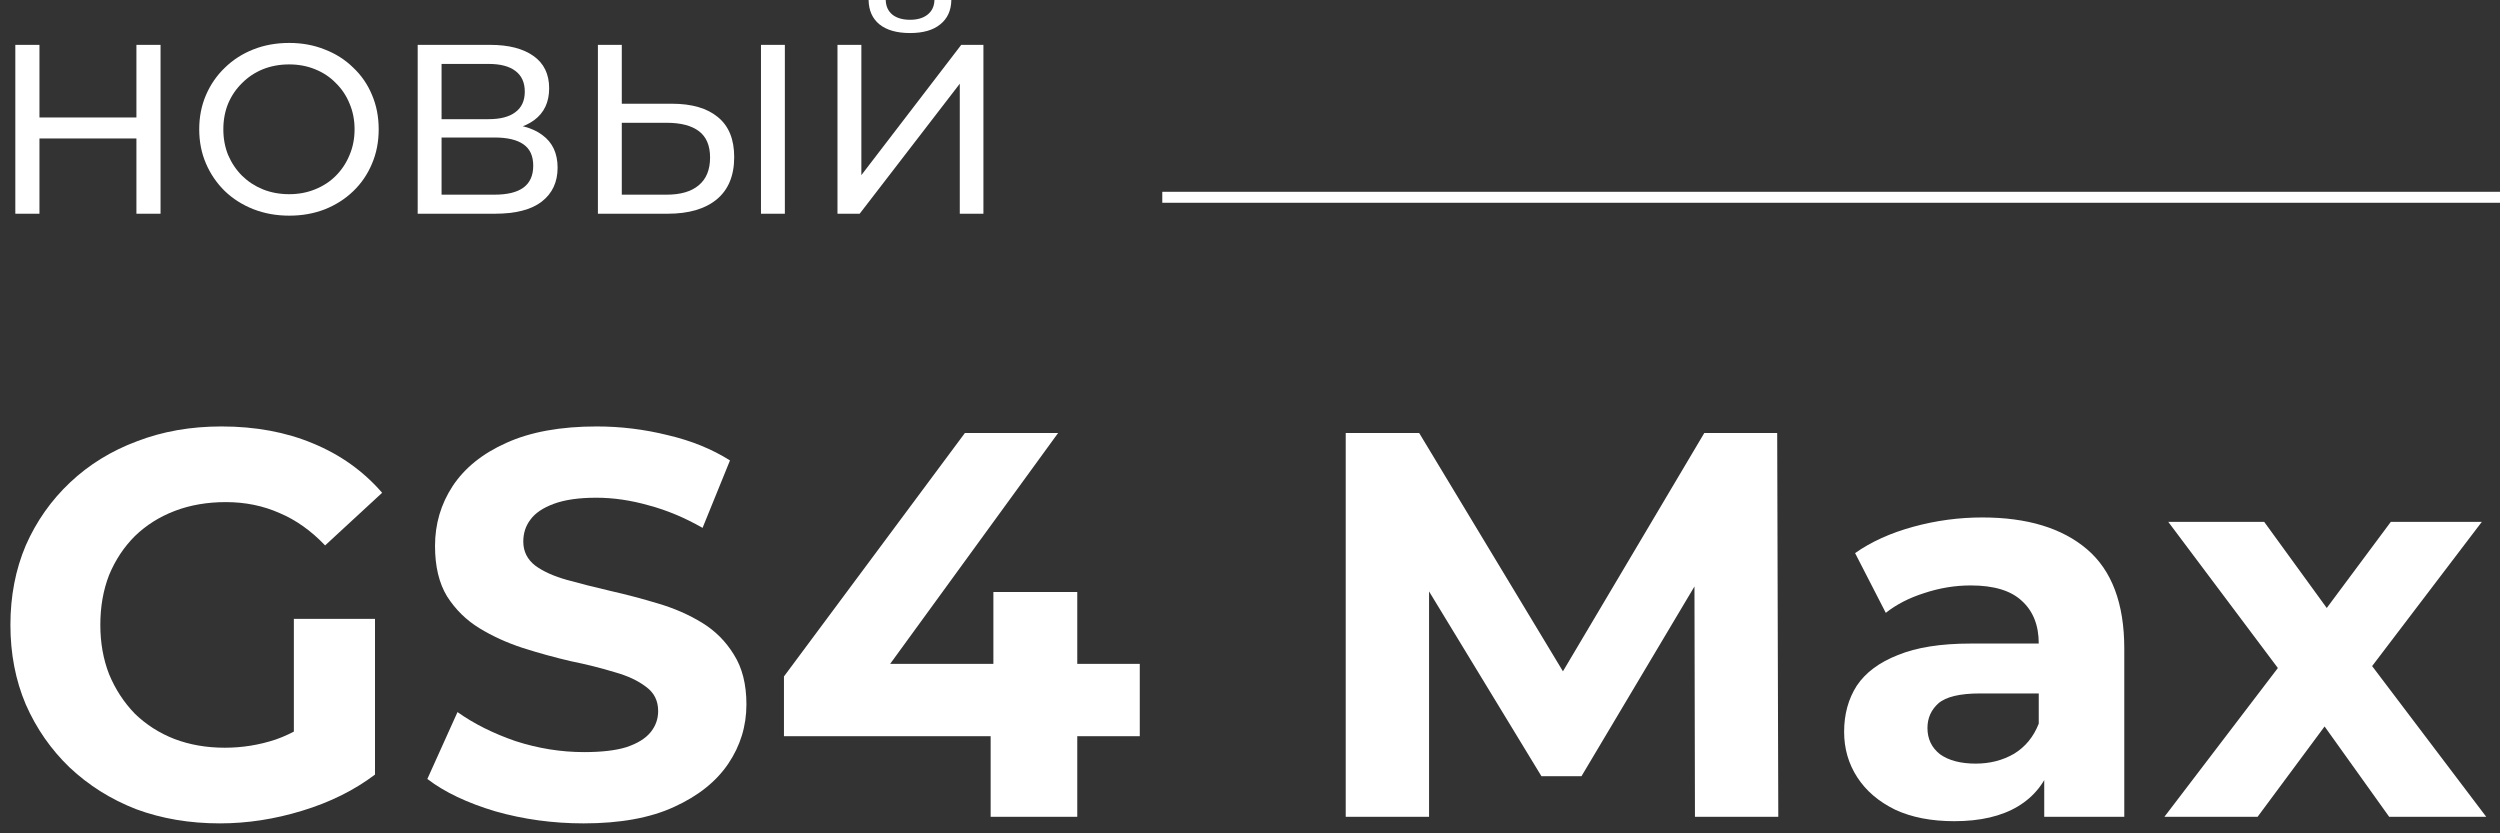
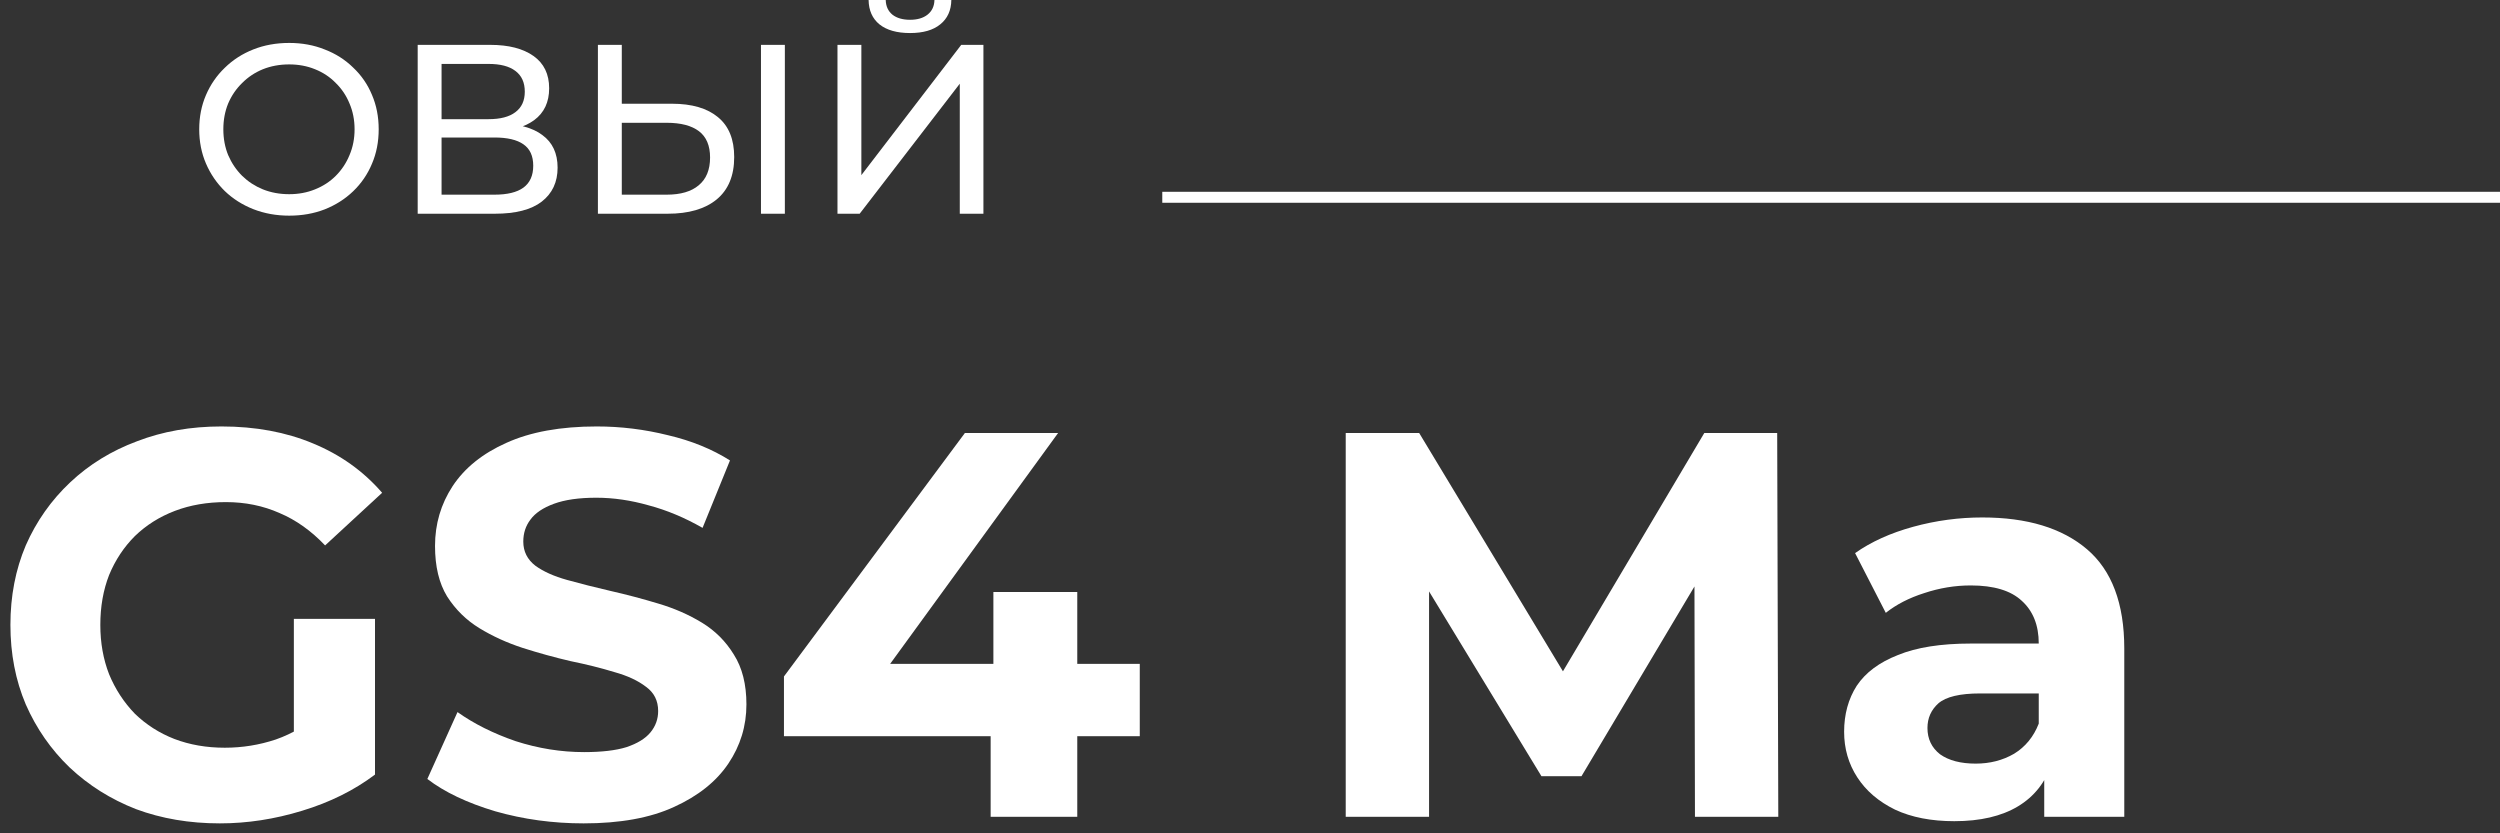
<svg xmlns="http://www.w3.org/2000/svg" width="228" height="76" viewBox="0 0 228 76" fill="none">
  <rect x="0" y="0" width="228" height="76" fill="#333333" stroke="none" />
-   <path d="M12.442 4.092H14.642V19.492H12.442V4.092ZM3.598 19.492H1.398V4.092H3.598V19.492ZM12.64 12.628H3.378V10.714H12.64V12.628Z" fill="white" />
  <path d="M26.375 19.668C25.201 19.668 24.109 19.47 23.097 19.074C22.099 18.678 21.234 18.128 20.501 17.424C19.767 16.705 19.195 15.869 18.785 14.916C18.374 13.963 18.169 12.921 18.169 11.792C18.169 10.663 18.374 9.621 18.785 8.668C19.195 7.715 19.767 6.886 20.501 6.182C21.234 5.463 22.099 4.906 23.097 4.51C24.094 4.114 25.187 3.916 26.375 3.916C27.548 3.916 28.626 4.114 29.609 4.51C30.606 4.891 31.471 5.441 32.205 6.16C32.953 6.864 33.525 7.693 33.921 8.646C34.331 9.599 34.537 10.648 34.537 11.792C34.537 12.936 34.331 13.985 33.921 14.938C33.525 15.891 32.953 16.727 32.205 17.446C31.471 18.15 30.606 18.7 29.609 19.096C28.626 19.477 27.548 19.668 26.375 19.668ZM26.375 17.71C27.226 17.71 28.01 17.563 28.729 17.27C29.462 16.977 30.093 16.566 30.621 16.038C31.163 15.495 31.581 14.865 31.875 14.146C32.183 13.427 32.337 12.643 32.337 11.792C32.337 10.941 32.183 10.157 31.875 9.438C31.581 8.719 31.163 8.096 30.621 7.568C30.093 7.025 29.462 6.607 28.729 6.314C28.01 6.021 27.226 5.874 26.375 5.874C25.509 5.874 24.71 6.021 23.977 6.314C23.258 6.607 22.628 7.025 22.085 7.568C21.542 8.096 21.117 8.719 20.809 9.438C20.515 10.157 20.369 10.941 20.369 11.792C20.369 12.643 20.515 13.427 20.809 14.146C21.117 14.865 21.542 15.495 22.085 16.038C22.628 16.566 23.258 16.977 23.977 17.27C24.71 17.563 25.509 17.71 26.375 17.71Z" fill="white" />
  <path d="M38.093 19.492V4.092H44.715C46.387 4.092 47.7 4.429 48.653 5.104C49.607 5.779 50.083 6.761 50.083 8.052C50.083 9.313 49.629 10.281 48.719 10.956C47.81 11.616 46.615 11.946 45.133 11.946L45.529 11.286C47.245 11.286 48.558 11.631 49.467 12.32C50.391 12.995 50.853 13.985 50.853 15.29C50.853 16.61 50.369 17.644 49.401 18.392C48.448 19.125 47.025 19.492 45.133 19.492H38.093ZM40.271 17.754H45.089C46.263 17.754 47.143 17.541 47.729 17.116C48.331 16.676 48.631 16.009 48.631 15.114C48.631 14.219 48.331 13.567 47.729 13.156C47.143 12.745 46.263 12.54 45.089 12.54H40.271V17.754ZM40.271 10.868H44.561C45.632 10.868 46.446 10.655 47.003 10.23C47.575 9.805 47.861 9.181 47.861 8.36C47.861 7.524 47.575 6.893 47.003 6.468C46.446 6.043 45.632 5.83 44.561 5.83H40.271V10.868Z" fill="white" />
  <path d="M61.283 9.46C63.102 9.46 64.502 9.871 65.485 10.692C66.468 11.499 66.959 12.709 66.959 14.322C66.959 16.023 66.424 17.314 65.353 18.194C64.297 19.059 62.808 19.492 60.887 19.492H54.529V4.092H56.707V9.46H61.283ZM60.799 17.754C62.075 17.754 63.05 17.468 63.725 16.896C64.414 16.324 64.759 15.481 64.759 14.366C64.759 13.281 64.421 12.481 63.747 11.968C63.072 11.455 62.09 11.198 60.799 11.198H56.707V17.754H60.799ZM69.401 19.492V4.092H71.579V19.492H69.401Z" fill="white" />
  <path d="M76.378 19.492V4.092H78.556V15.972L87.664 4.092H89.688V19.492H87.532V7.634L78.402 19.492H76.378ZM83 3.014C81.798 3.014 80.866 2.75 80.206 2.222C79.561 1.694 79.231 0.953 79.216 0H80.778C80.793 0.572 80.998 1.019 81.394 1.342C81.79 1.65 82.326 1.804 83 1.804C83.66 1.804 84.188 1.65 84.584 1.342C84.995 1.019 85.208 0.572 85.222 0H86.762C86.748 0.953 86.41 1.694 85.75 2.222C85.105 2.75 84.188 3.014 83 3.014Z" fill="white" />
  <path d="M20.05 75.092C17.283 75.092 14.733 74.659 12.4 73.792C10.1 72.892 8.083 71.625 6.35 69.992C4.65 68.359 3.317 66.442 2.35 64.242C1.417 62.042 0.95 59.625 0.95 56.992C0.95 54.359 1.417 51.942 2.35 49.742C3.317 47.542 4.667 45.625 6.4 43.992C8.133 42.359 10.167 41.109 12.5 40.242C14.833 39.342 17.4 38.892 20.2 38.892C23.3 38.892 26.083 39.409 28.55 40.442C31.05 41.475 33.15 42.975 34.85 44.942L29.65 49.742C28.383 48.409 27 47.425 25.5 46.792C24 46.125 22.367 45.792 20.6 45.792C18.9 45.792 17.35 46.059 15.95 46.592C14.55 47.125 13.333 47.892 12.3 48.892C11.3 49.892 10.517 51.075 9.95 52.442C9.417 53.809 9.15 55.325 9.15 56.992C9.15 58.625 9.417 60.125 9.95 61.492C10.517 62.859 11.3 64.059 12.3 65.092C13.333 66.092 14.533 66.859 15.9 67.392C17.3 67.925 18.833 68.192 20.5 68.192C22.1 68.192 23.65 67.942 25.15 67.442C26.683 66.909 28.167 66.025 29.6 64.792L34.2 70.642C32.3 72.075 30.083 73.175 27.55 73.942C25.05 74.709 22.55 75.092 20.05 75.092ZM26.8 69.592V56.442H34.2V70.642L26.8 69.592Z" fill="white" />
  <path d="M53.224 75.092C50.424 75.092 47.741 74.725 45.174 73.992C42.608 73.225 40.541 72.242 38.974 71.042L41.724 64.942C43.224 66.009 44.991 66.892 47.024 67.592C49.091 68.259 51.174 68.592 53.274 68.592C54.874 68.592 56.157 68.442 57.124 68.142C58.124 67.809 58.858 67.359 59.324 66.792C59.791 66.225 60.024 65.575 60.024 64.842C60.024 63.909 59.657 63.175 58.924 62.642C58.191 62.075 57.224 61.625 56.024 61.292C54.824 60.925 53.491 60.592 52.024 60.292C50.591 59.959 49.141 59.559 47.674 59.092C46.241 58.625 44.924 58.025 43.724 57.292C42.524 56.559 41.541 55.592 40.774 54.392C40.041 53.192 39.674 51.659 39.674 49.792C39.674 47.792 40.208 45.975 41.274 44.342C42.374 42.675 44.008 41.359 46.174 40.392C48.374 39.392 51.124 38.892 54.424 38.892C56.624 38.892 58.791 39.159 60.924 39.692C63.057 40.192 64.941 40.959 66.574 41.992L64.074 48.142C62.441 47.209 60.807 46.525 59.174 46.092C57.541 45.625 55.941 45.392 54.374 45.392C52.807 45.392 51.524 45.575 50.524 45.942C49.524 46.309 48.807 46.792 48.374 47.392C47.941 47.959 47.724 48.625 47.724 49.392C47.724 50.292 48.091 51.025 48.824 51.592C49.557 52.125 50.524 52.559 51.724 52.892C52.924 53.225 54.241 53.559 55.674 53.892C57.141 54.225 58.591 54.609 60.024 55.042C61.491 55.475 62.824 56.059 64.024 56.792C65.224 57.525 66.191 58.492 66.924 59.692C67.691 60.892 68.074 62.409 68.074 64.242C68.074 66.209 67.524 68.009 66.424 69.642C65.324 71.275 63.674 72.592 61.474 73.592C59.307 74.592 56.557 75.092 53.224 75.092Z" fill="white" />
  <path d="M71.497 67.142V61.692L87.997 39.492H96.497L80.347 61.692L76.397 60.542H103.947V67.142H71.497ZM90.347 74.492V67.142L90.597 60.542V53.992H98.247V74.492H90.347Z" fill="white" />
  <path d="M122.73 74.492V39.492H129.43L144.33 64.192H140.78L155.43 39.492H162.08L162.18 74.492H154.58L154.53 51.142H155.93L144.23 70.792H140.58L128.63 51.142H130.33V74.492H122.73Z" fill="white" />
  <path d="M186.434 74.492V69.242L185.934 68.092V58.692C185.934 57.025 185.417 55.725 184.384 54.792C183.384 53.859 181.834 53.392 179.734 53.392C178.301 53.392 176.884 53.625 175.484 54.092C174.117 54.525 172.951 55.125 171.984 55.892L169.184 50.442C170.651 49.409 172.417 48.609 174.484 48.042C176.551 47.475 178.651 47.192 180.784 47.192C184.884 47.192 188.067 48.159 190.334 50.092C192.601 52.025 193.734 55.042 193.734 59.142V74.492H186.434ZM178.234 74.892C176.134 74.892 174.334 74.542 172.834 73.842C171.334 73.109 170.184 72.125 169.384 70.892C168.584 69.659 168.184 68.275 168.184 66.742C168.184 65.142 168.567 63.742 169.334 62.542C170.134 61.342 171.384 60.409 173.084 59.742C174.784 59.042 177.001 58.692 179.734 58.692H186.884V63.242H180.584C178.751 63.242 177.484 63.542 176.784 64.142C176.117 64.742 175.784 65.492 175.784 66.392C175.784 67.392 176.167 68.192 176.934 68.792C177.734 69.359 178.817 69.642 180.184 69.642C181.484 69.642 182.651 69.342 183.684 68.742C184.717 68.109 185.467 67.192 185.934 65.992L187.134 69.592C186.567 71.325 185.534 72.642 184.034 73.542C182.534 74.442 180.601 74.892 178.234 74.892Z" fill="white" />
-   <path d="M197.393 74.492L209.443 58.692L209.293 62.992L197.743 47.592H206.493L213.793 57.642L210.493 57.742L218.043 47.592H226.343L214.743 62.842V58.642L226.743 74.492H217.893L210.243 63.792L213.493 64.242L205.893 74.492H197.393Z" fill="white" />
  <line x1="106" y1="17.992" x2="228" y2="17.992" stroke="white" />
</svg>